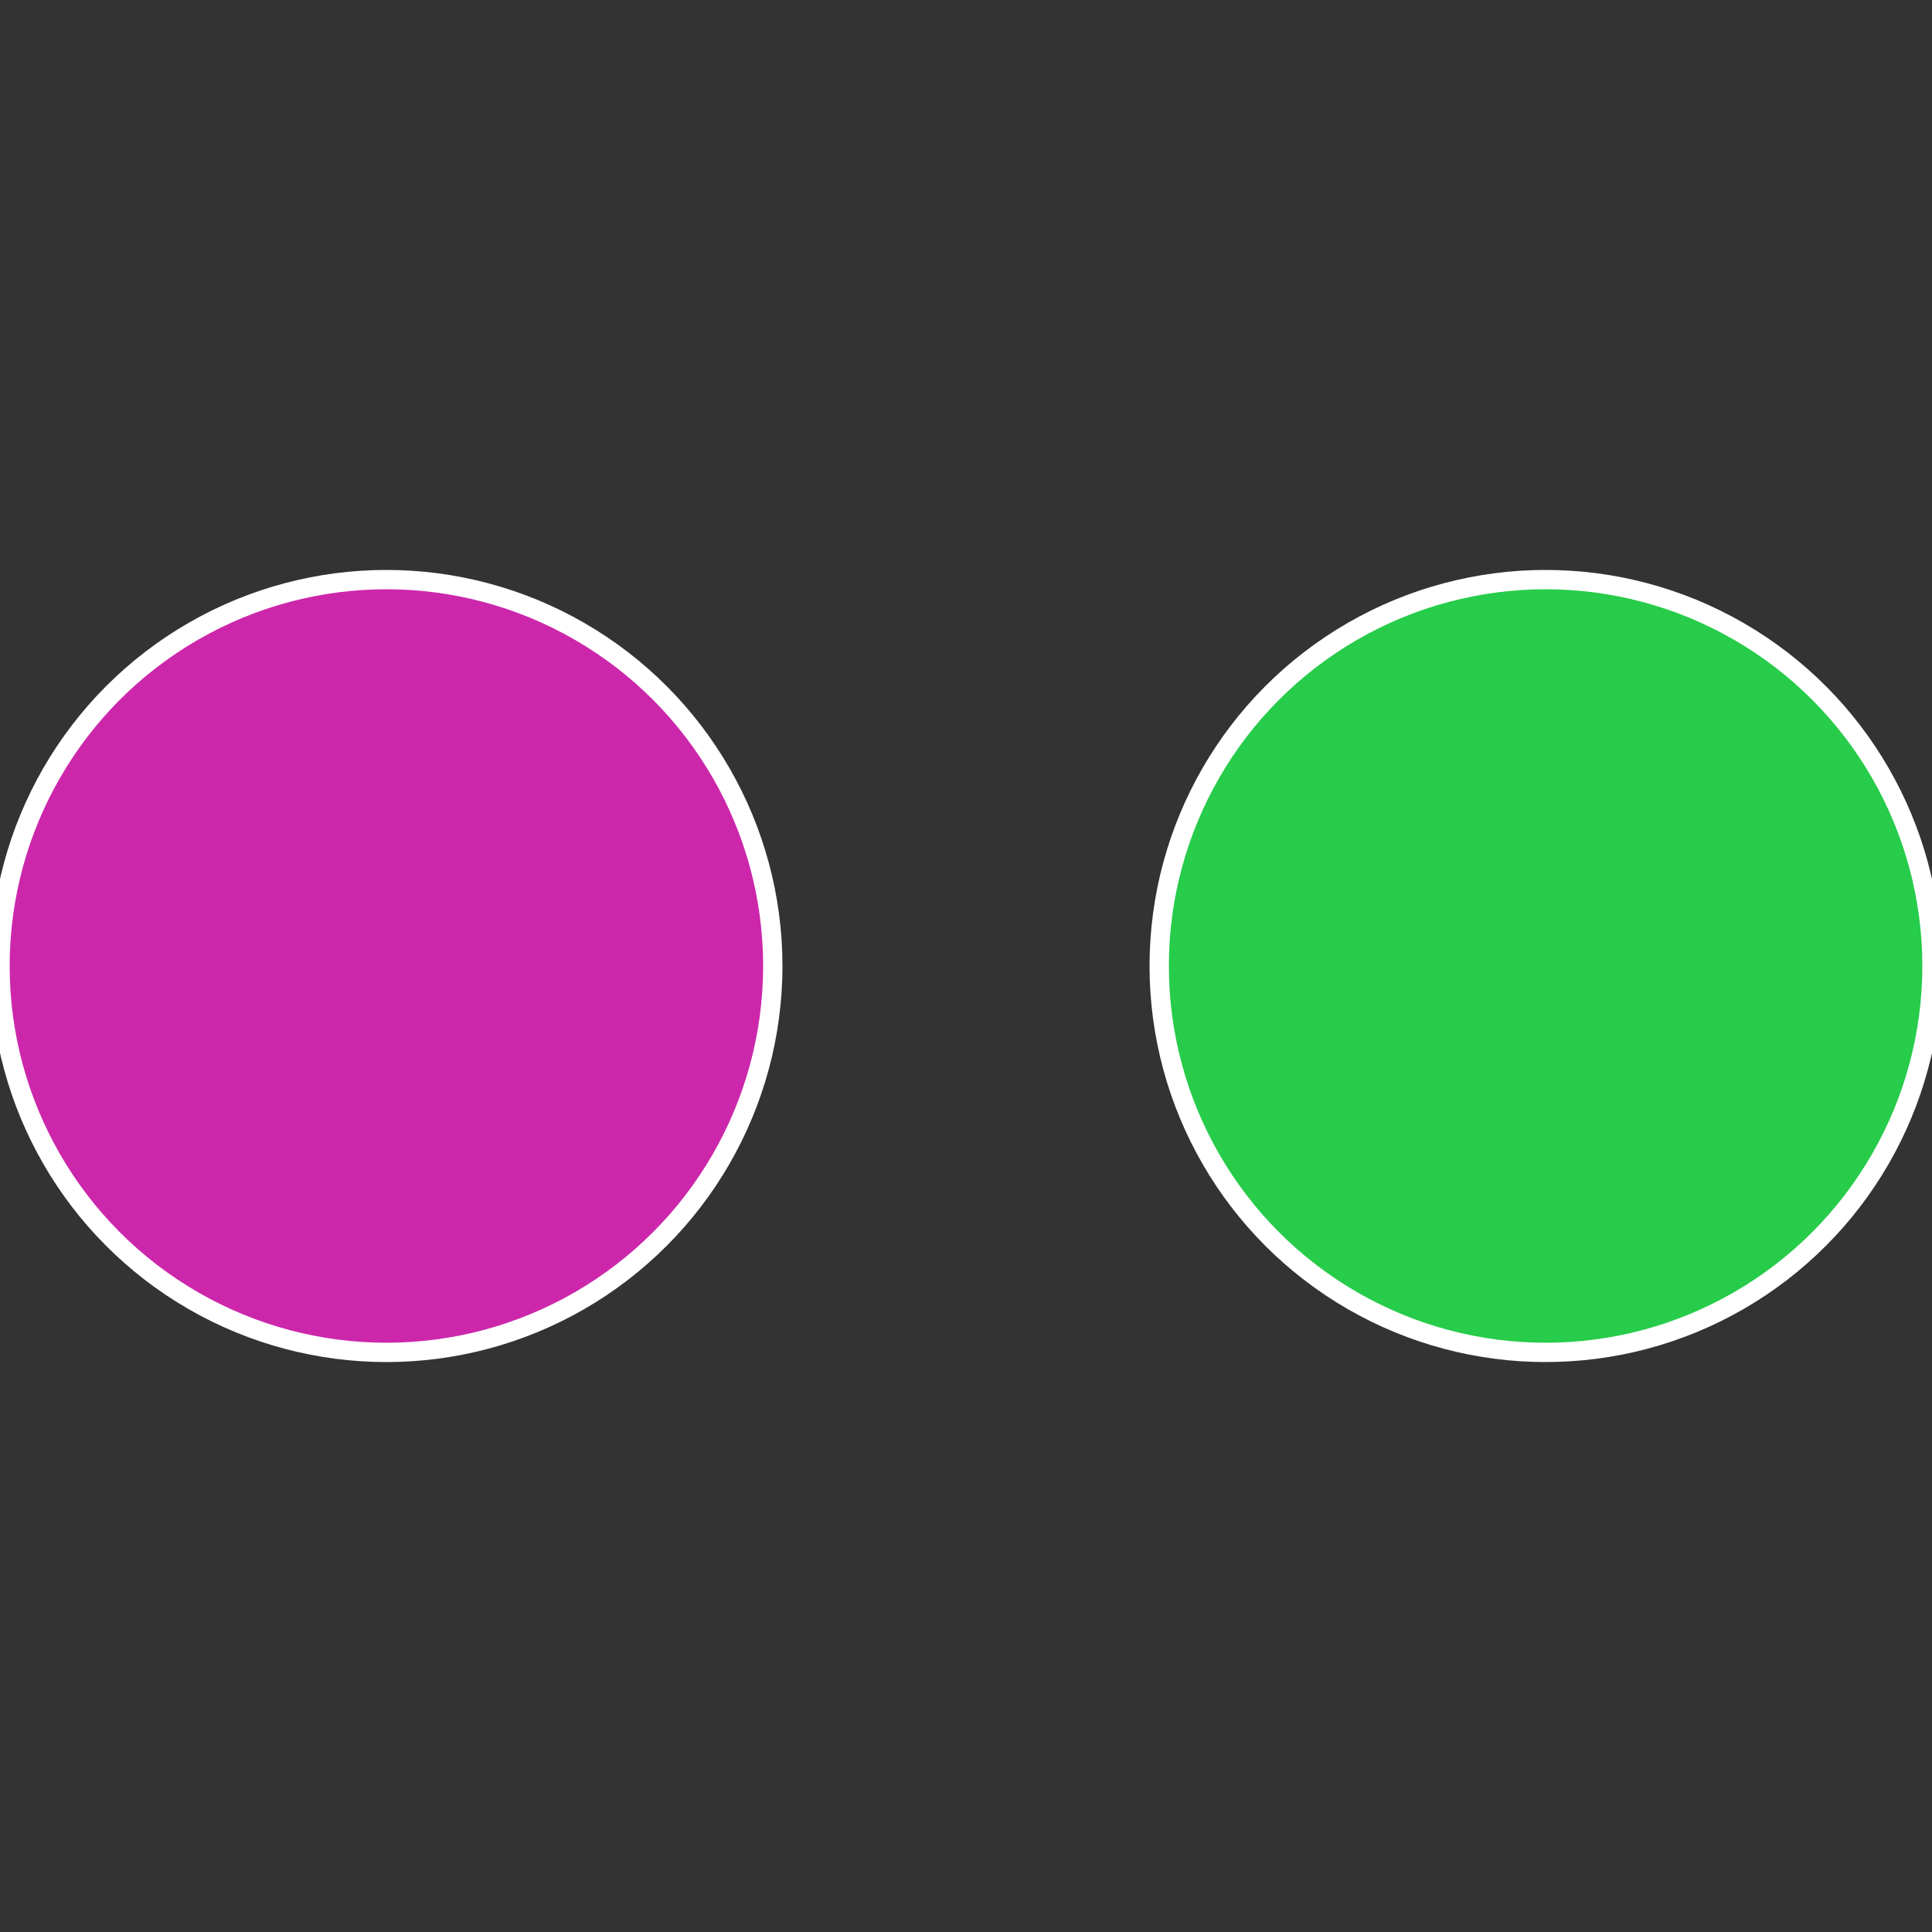
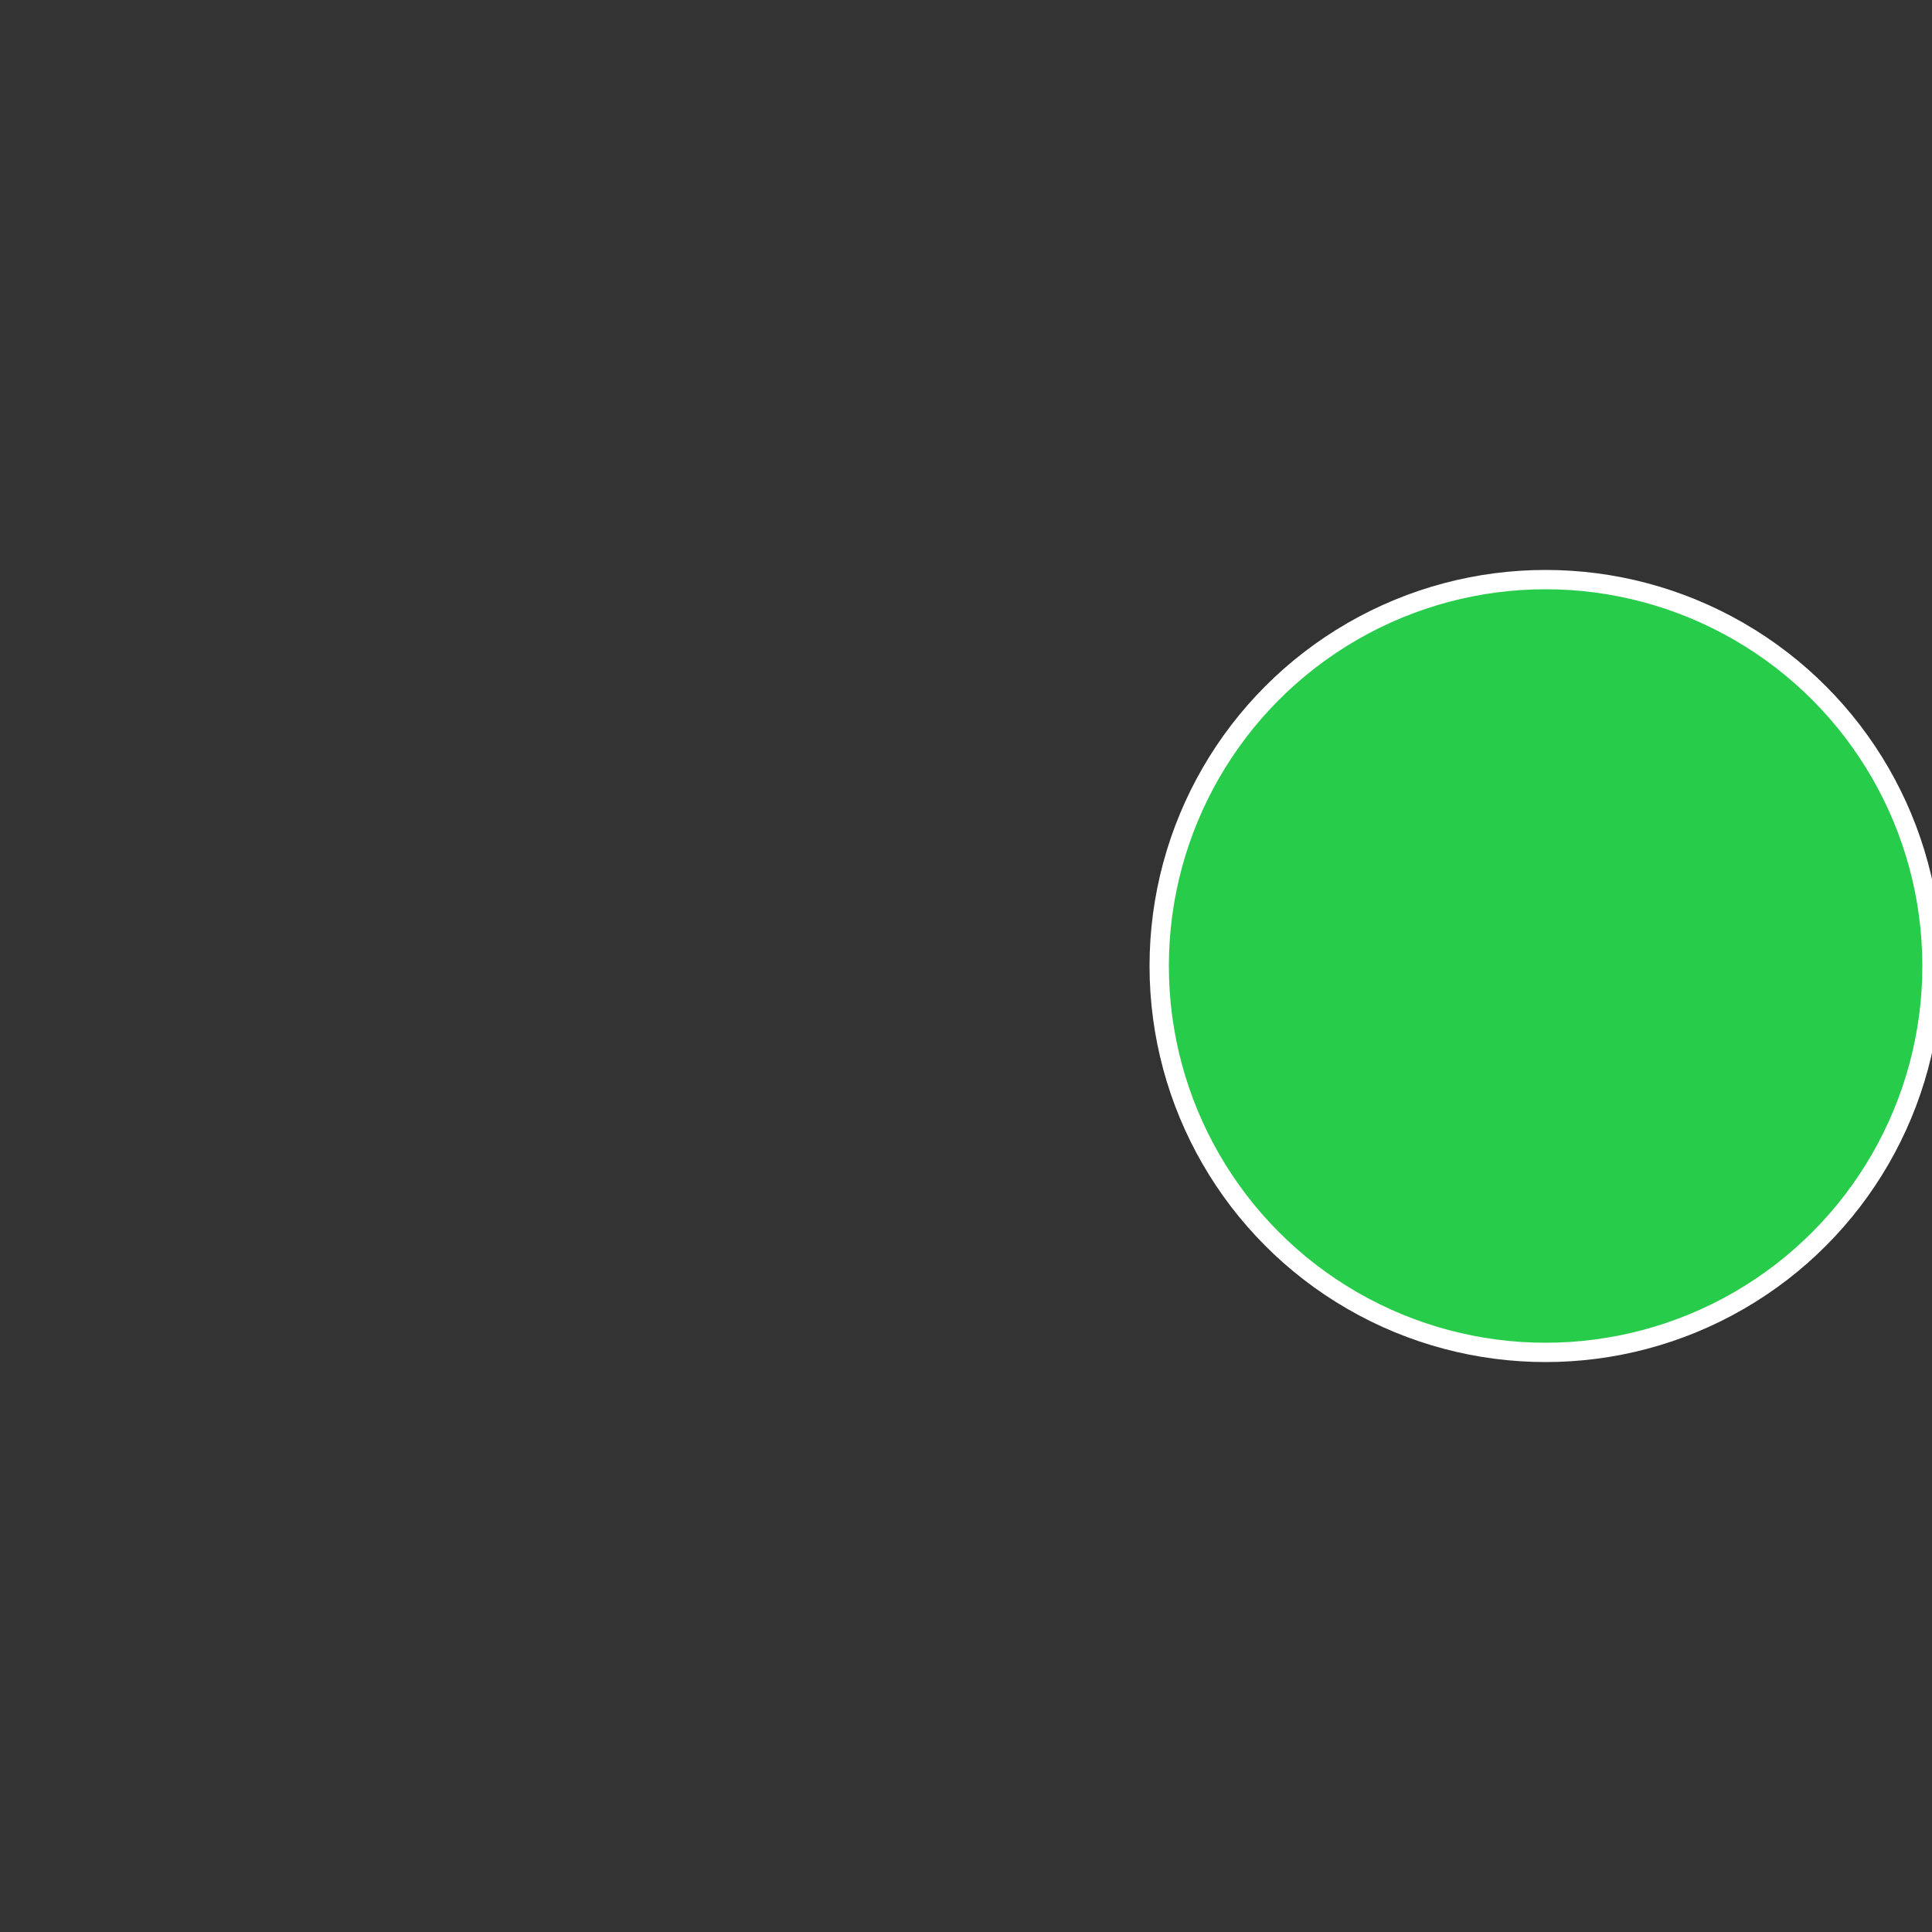
<svg xmlns="http://www.w3.org/2000/svg" width="500" height="500" viewBox="-1 -1 2 2">
  <rect x="-1" y="-1" width="2" height="2" fill="#333333" stroke="none" />
  <circle cx="0.6" cy="0" r="0.4" fill="#27cc4a" stroke="#fff" stroke-width="1%" />
-   <circle cx="-0.6" cy="7.3478807948841E-17" r="0.4" fill="#cc27ab" stroke="#fff" stroke-width="1%" />
</svg>